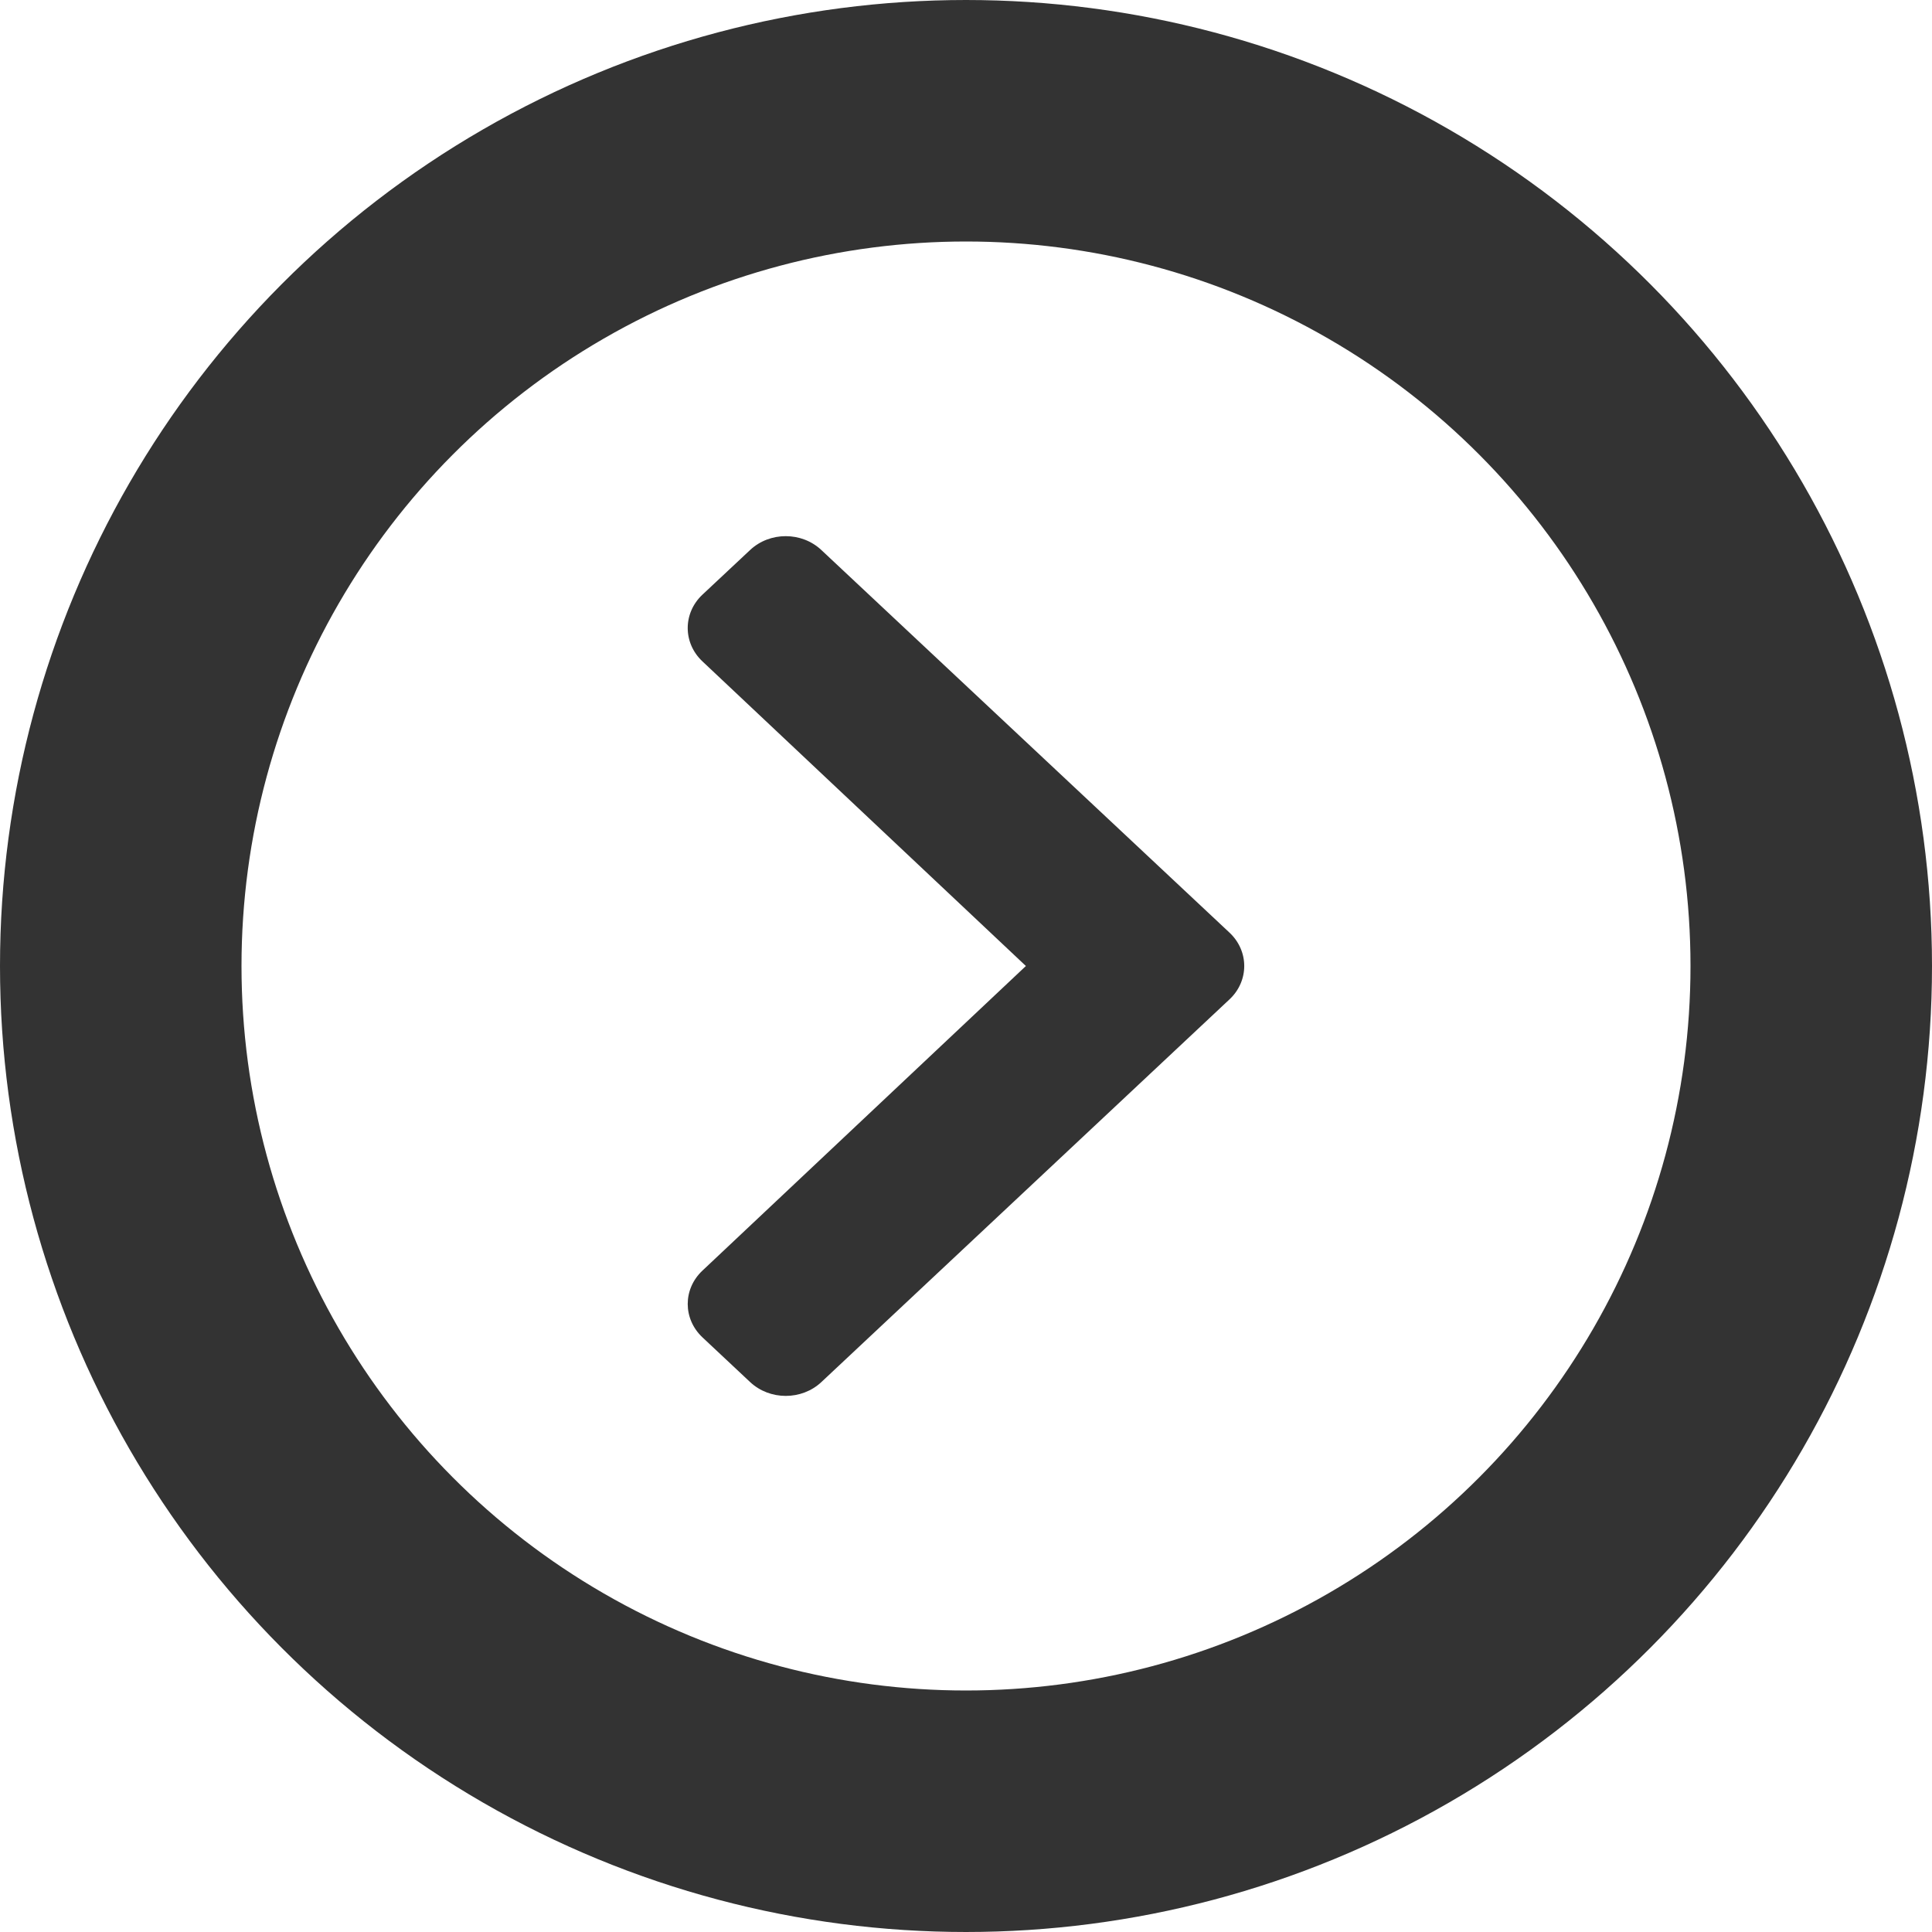
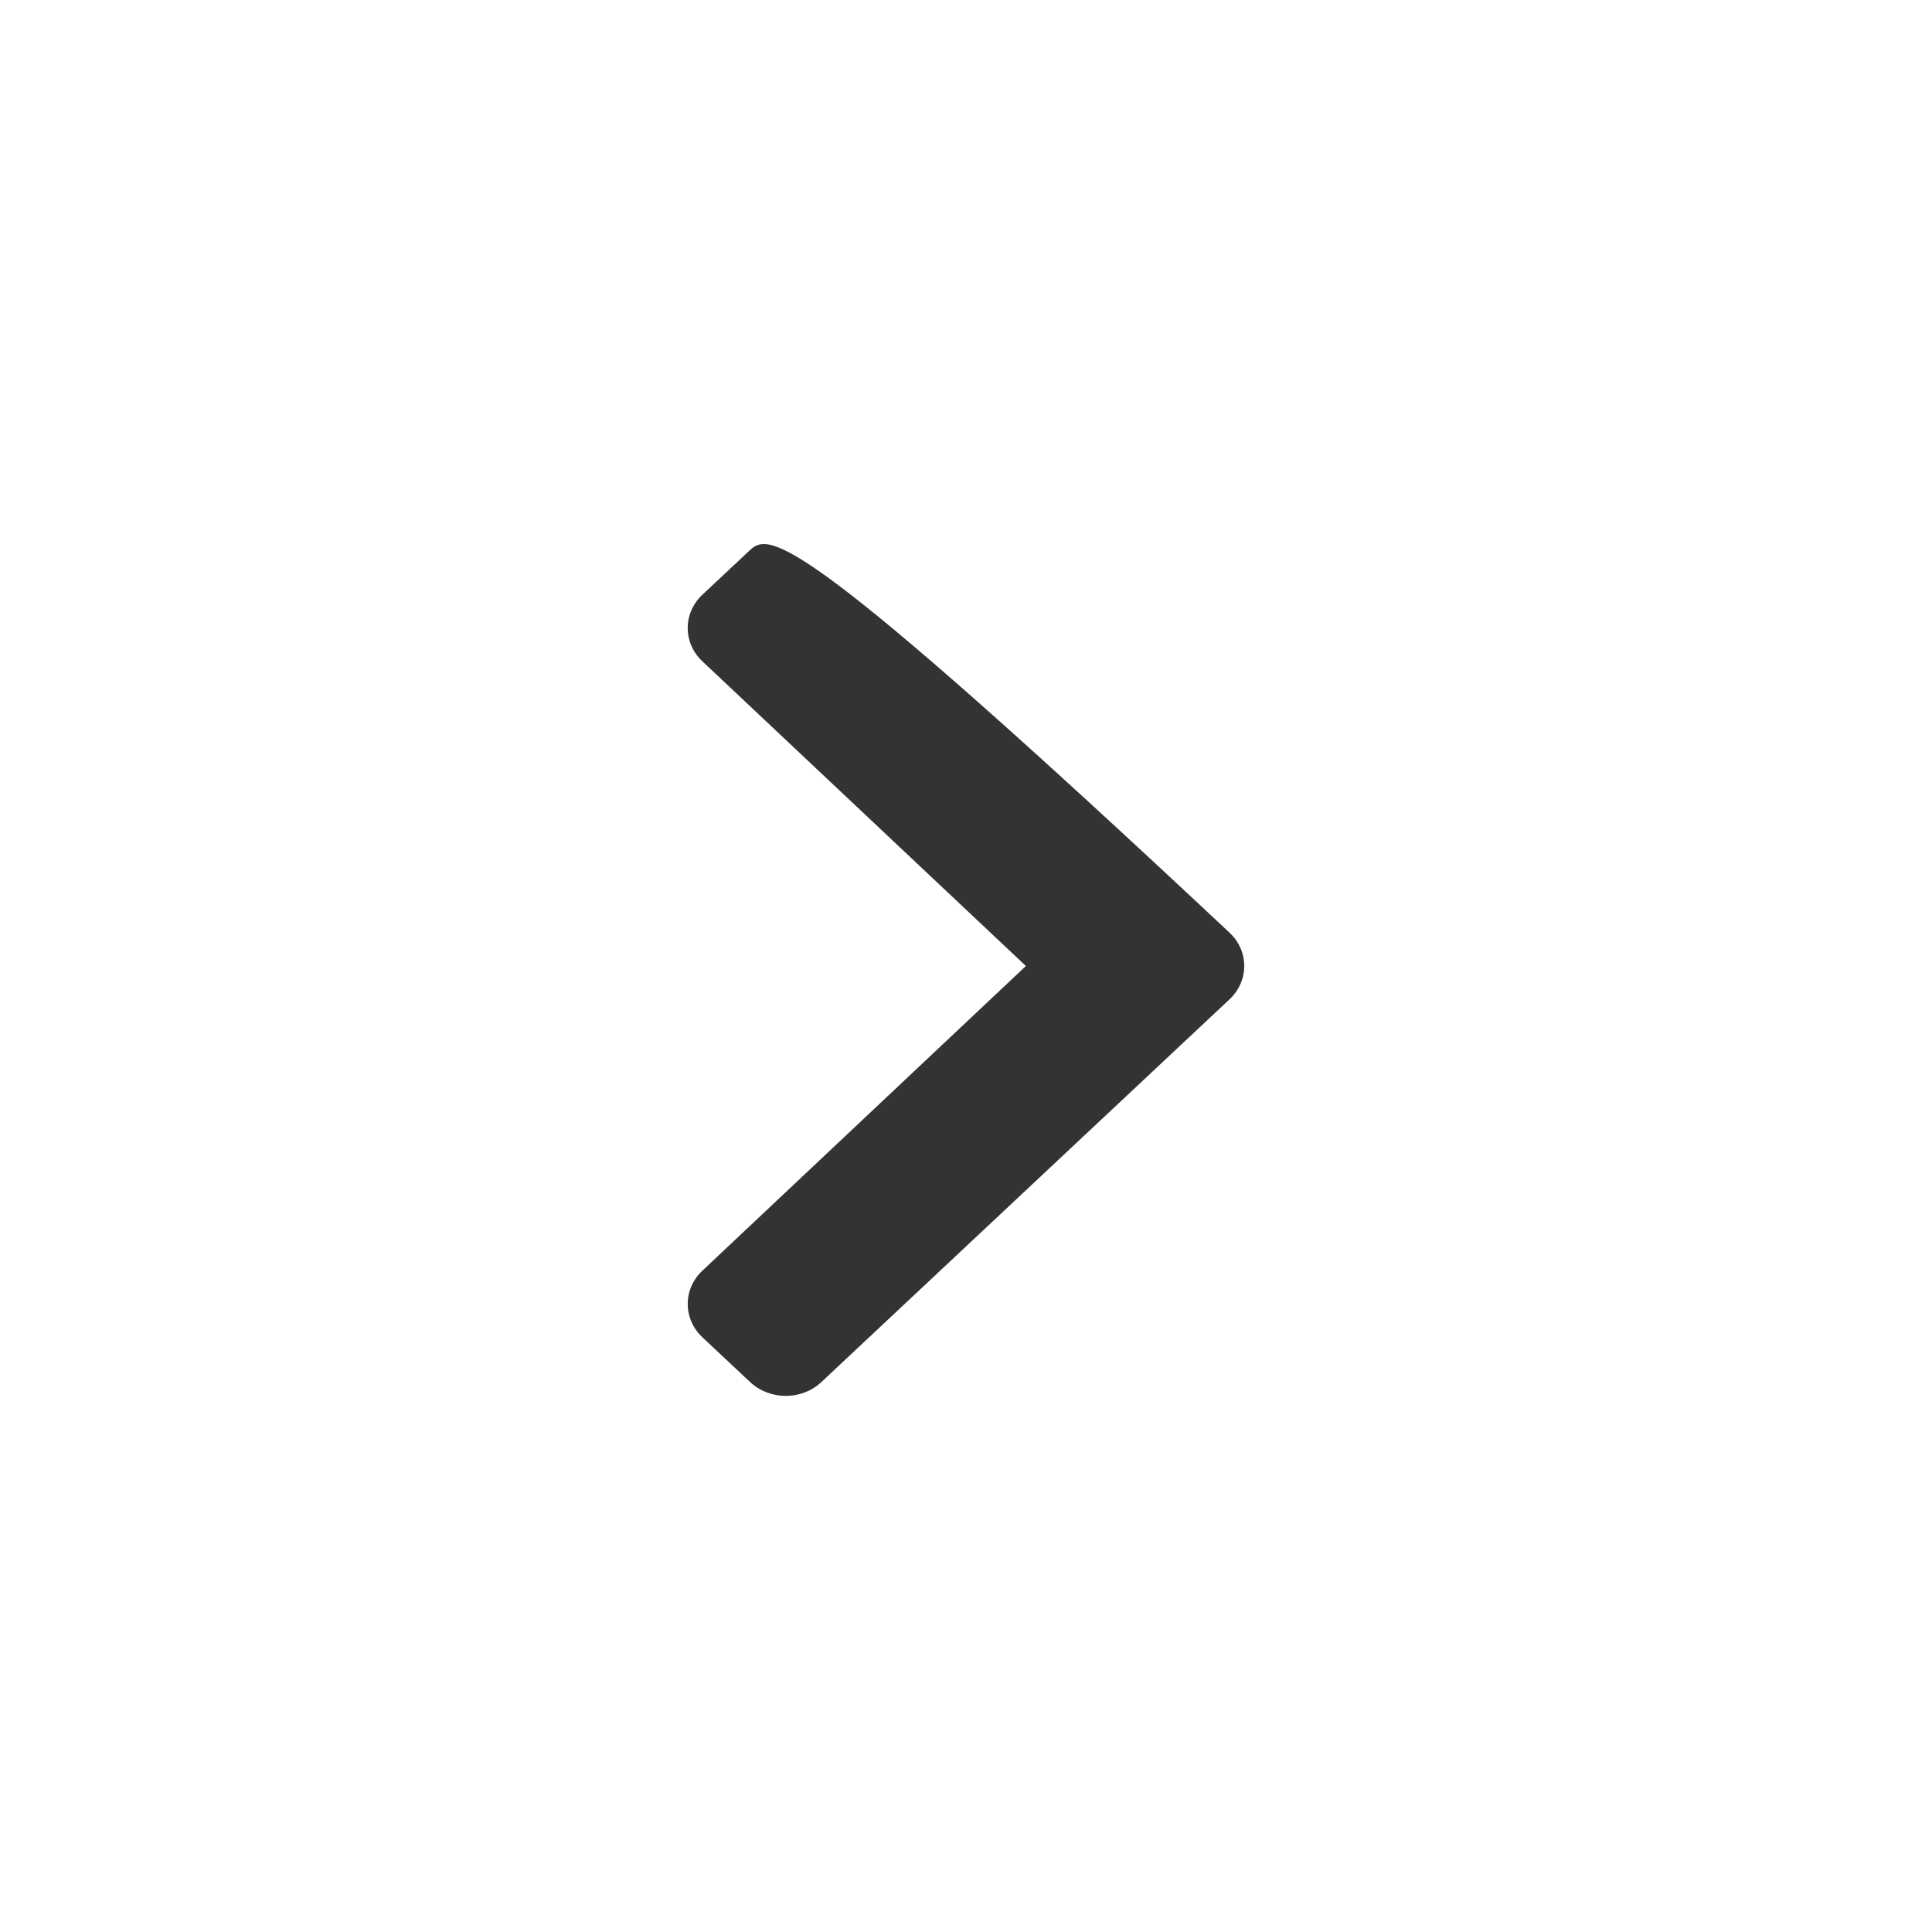
<svg xmlns="http://www.w3.org/2000/svg" width="32" height="32" viewBox="0 0 32 32" fill="none">
-   <path d="M20.364 15.447L13.604 9.11C13.278 8.804 12.75 8.804 12.424 9.11L11.635 9.849C11.31 10.154 11.309 10.648 11.634 10.954L16.992 16L11.634 21.046C11.309 21.352 11.31 21.846 11.636 22.152L12.424 22.891C12.75 23.197 13.279 23.197 13.605 22.891L20.364 16.553C20.69 16.248 20.69 15.752 20.364 15.447Z" fill="black" fill-opacity="0.8" />
-   <circle cx="16" cy="16" r="14" stroke="black" stroke-opacity="0.8" stroke-width="4" />
+   <path d="M20.364 15.447C13.278 8.804 12.75 8.804 12.424 9.11L11.635 9.849C11.31 10.154 11.309 10.648 11.634 10.954L16.992 16L11.634 21.046C11.309 21.352 11.31 21.846 11.636 22.152L12.424 22.891C12.75 23.197 13.279 23.197 13.605 22.891L20.364 16.553C20.69 16.248 20.69 15.752 20.364 15.447Z" fill="black" fill-opacity="0.8" />
</svg>